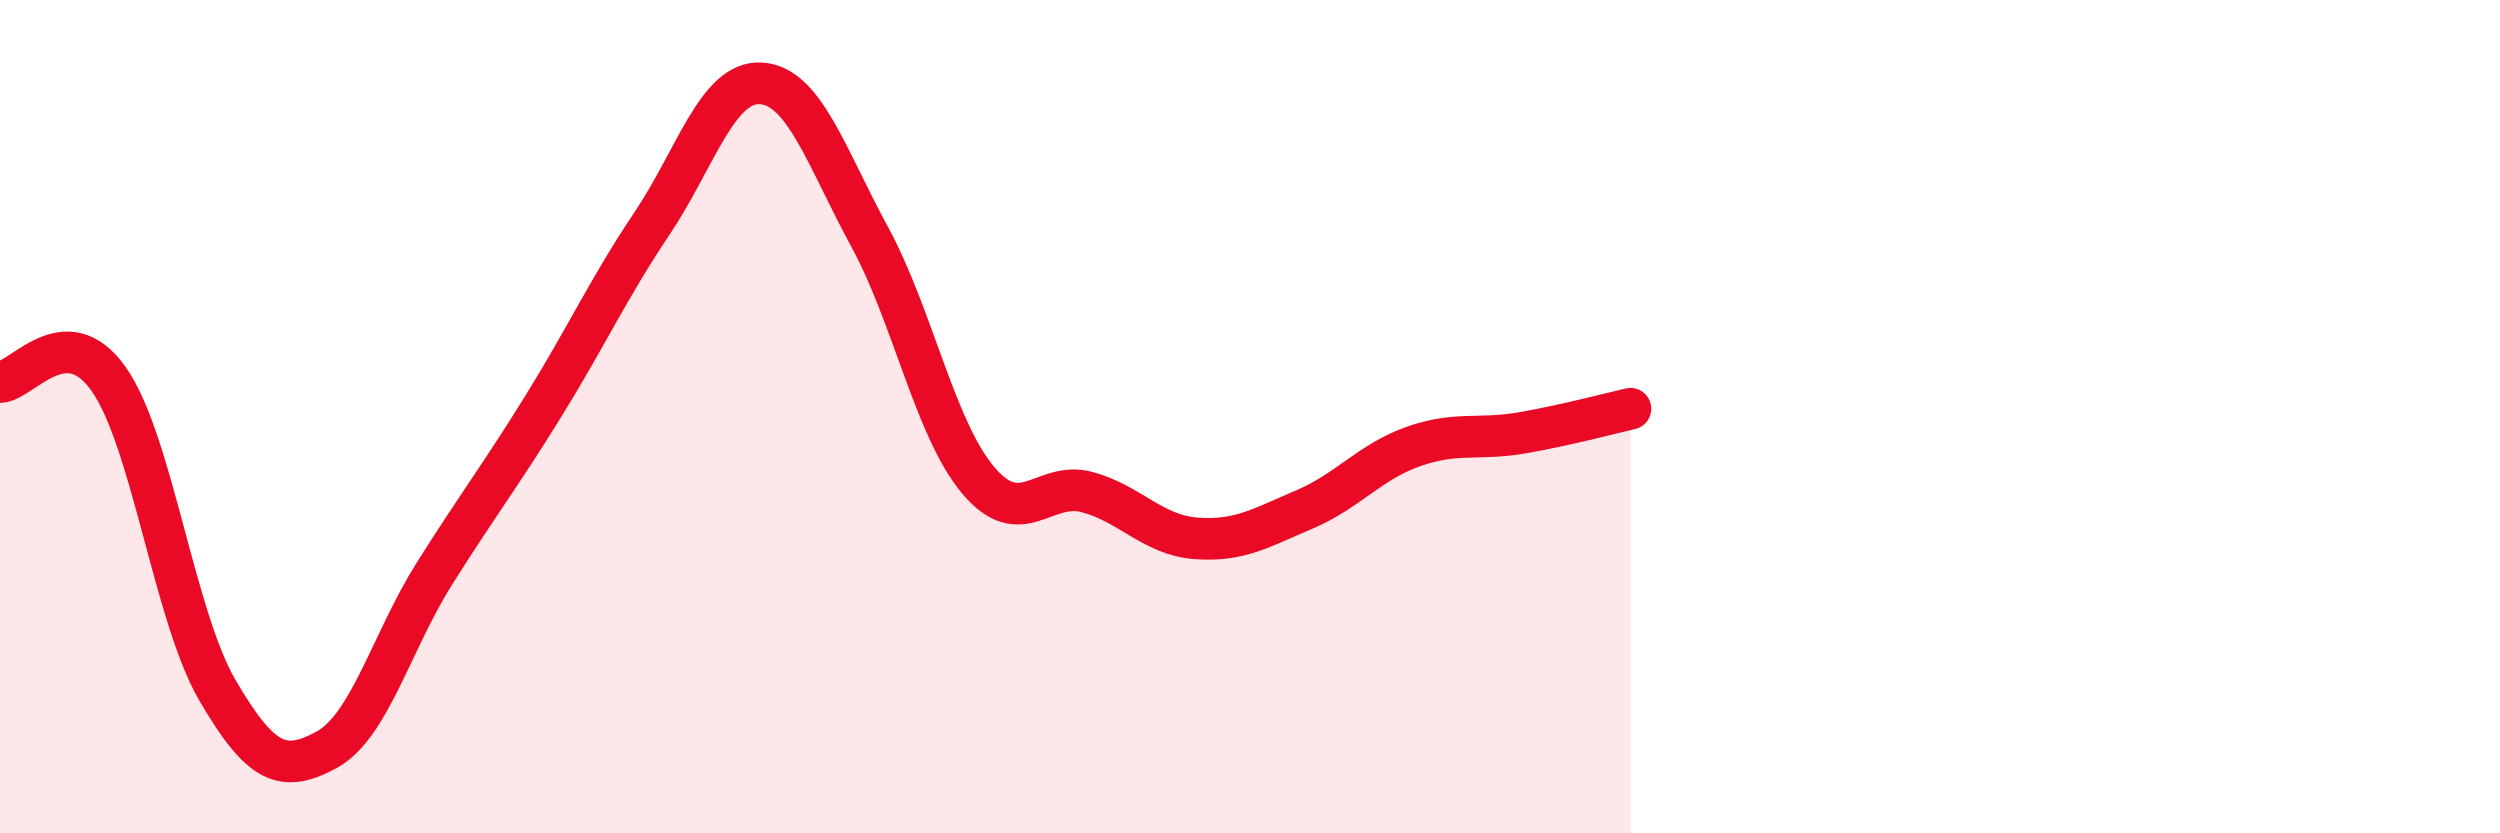
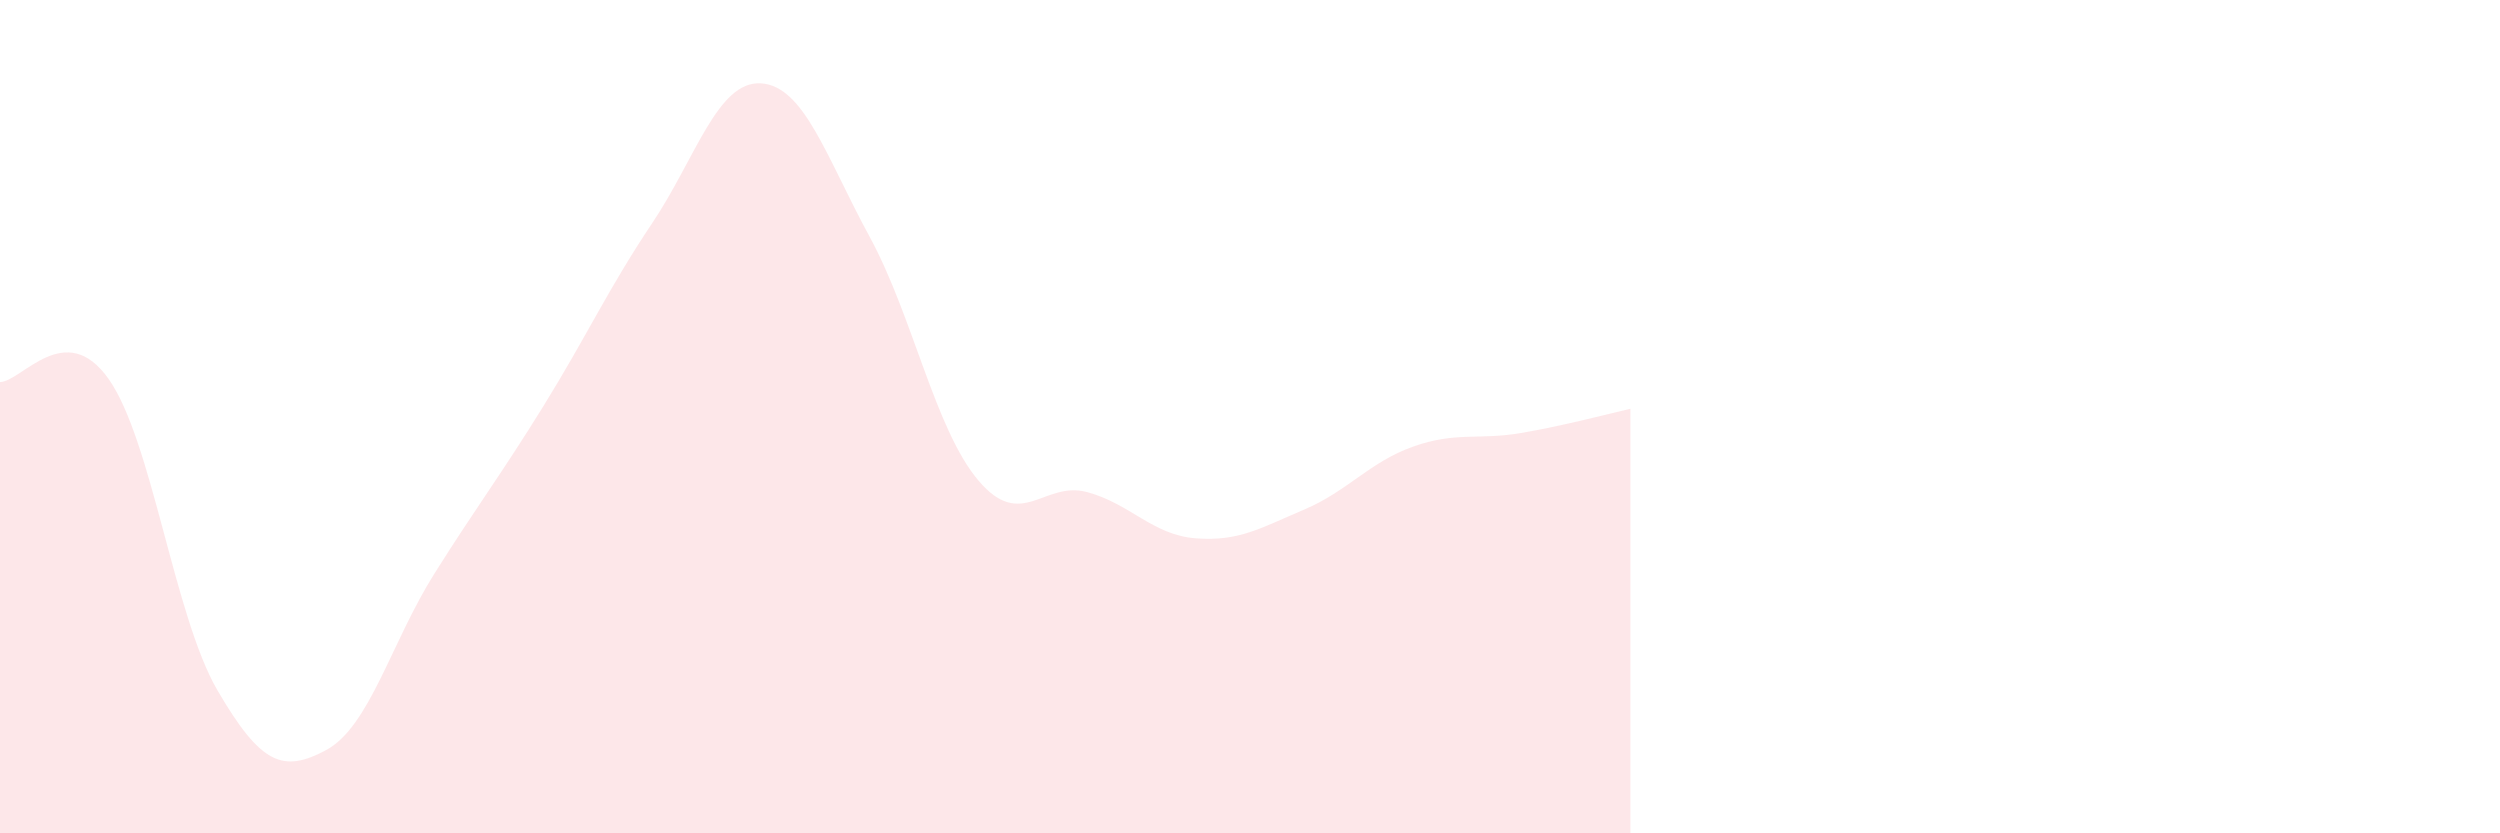
<svg xmlns="http://www.w3.org/2000/svg" width="60" height="20" viewBox="0 0 60 20">
  <path d="M 0,9.17 C 0.52,9.16 1.57,7.62 2.61,9.1 C 3.65,10.58 4.18,14.79 5.22,16.57 C 6.26,18.35 6.79,18.56 7.83,18 C 8.87,17.44 9.39,15.41 10.43,13.76 C 11.47,12.11 12,11.43 13.04,9.75 C 14.08,8.07 14.61,6.91 15.65,5.36 C 16.69,3.81 17.22,1.94 18.26,2 C 19.3,2.06 19.83,3.77 20.87,5.68 C 21.91,7.59 22.44,10.3 23.48,11.53 C 24.52,12.76 25.05,11.53 26.09,11.81 C 27.13,12.09 27.66,12.84 28.7,12.92 C 29.74,13 30.26,12.67 31.3,12.23 C 32.34,11.79 32.87,11.09 33.91,10.72 C 34.95,10.35 35.48,10.57 36.52,10.39 C 37.56,10.21 38.61,9.93 39.13,9.81L39.13 20L0 20Z" fill="#EB0A25" opacity="0.1" stroke-linecap="round" stroke-linejoin="round" />
-   <path d="M 0,9.17 C 0.52,9.16 1.57,7.62 2.61,9.1 C 3.65,10.58 4.18,14.79 5.22,16.57 C 6.26,18.35 6.79,18.56 7.83,18 C 8.87,17.44 9.39,15.41 10.43,13.76 C 11.47,12.11 12,11.43 13.04,9.75 C 14.08,8.07 14.61,6.91 15.65,5.36 C 16.69,3.81 17.22,1.94 18.26,2 C 19.3,2.06 19.83,3.77 20.87,5.68 C 21.91,7.59 22.44,10.3 23.48,11.53 C 24.52,12.76 25.05,11.53 26.09,11.81 C 27.13,12.09 27.66,12.84 28.7,12.92 C 29.74,13 30.26,12.67 31.3,12.23 C 32.34,11.79 32.87,11.09 33.91,10.72 C 34.95,10.35 35.48,10.57 36.52,10.39 C 37.56,10.21 38.61,9.93 39.13,9.81" stroke="#EB0A25" stroke-width="1" fill="none" stroke-linecap="round" stroke-linejoin="round" />
</svg>